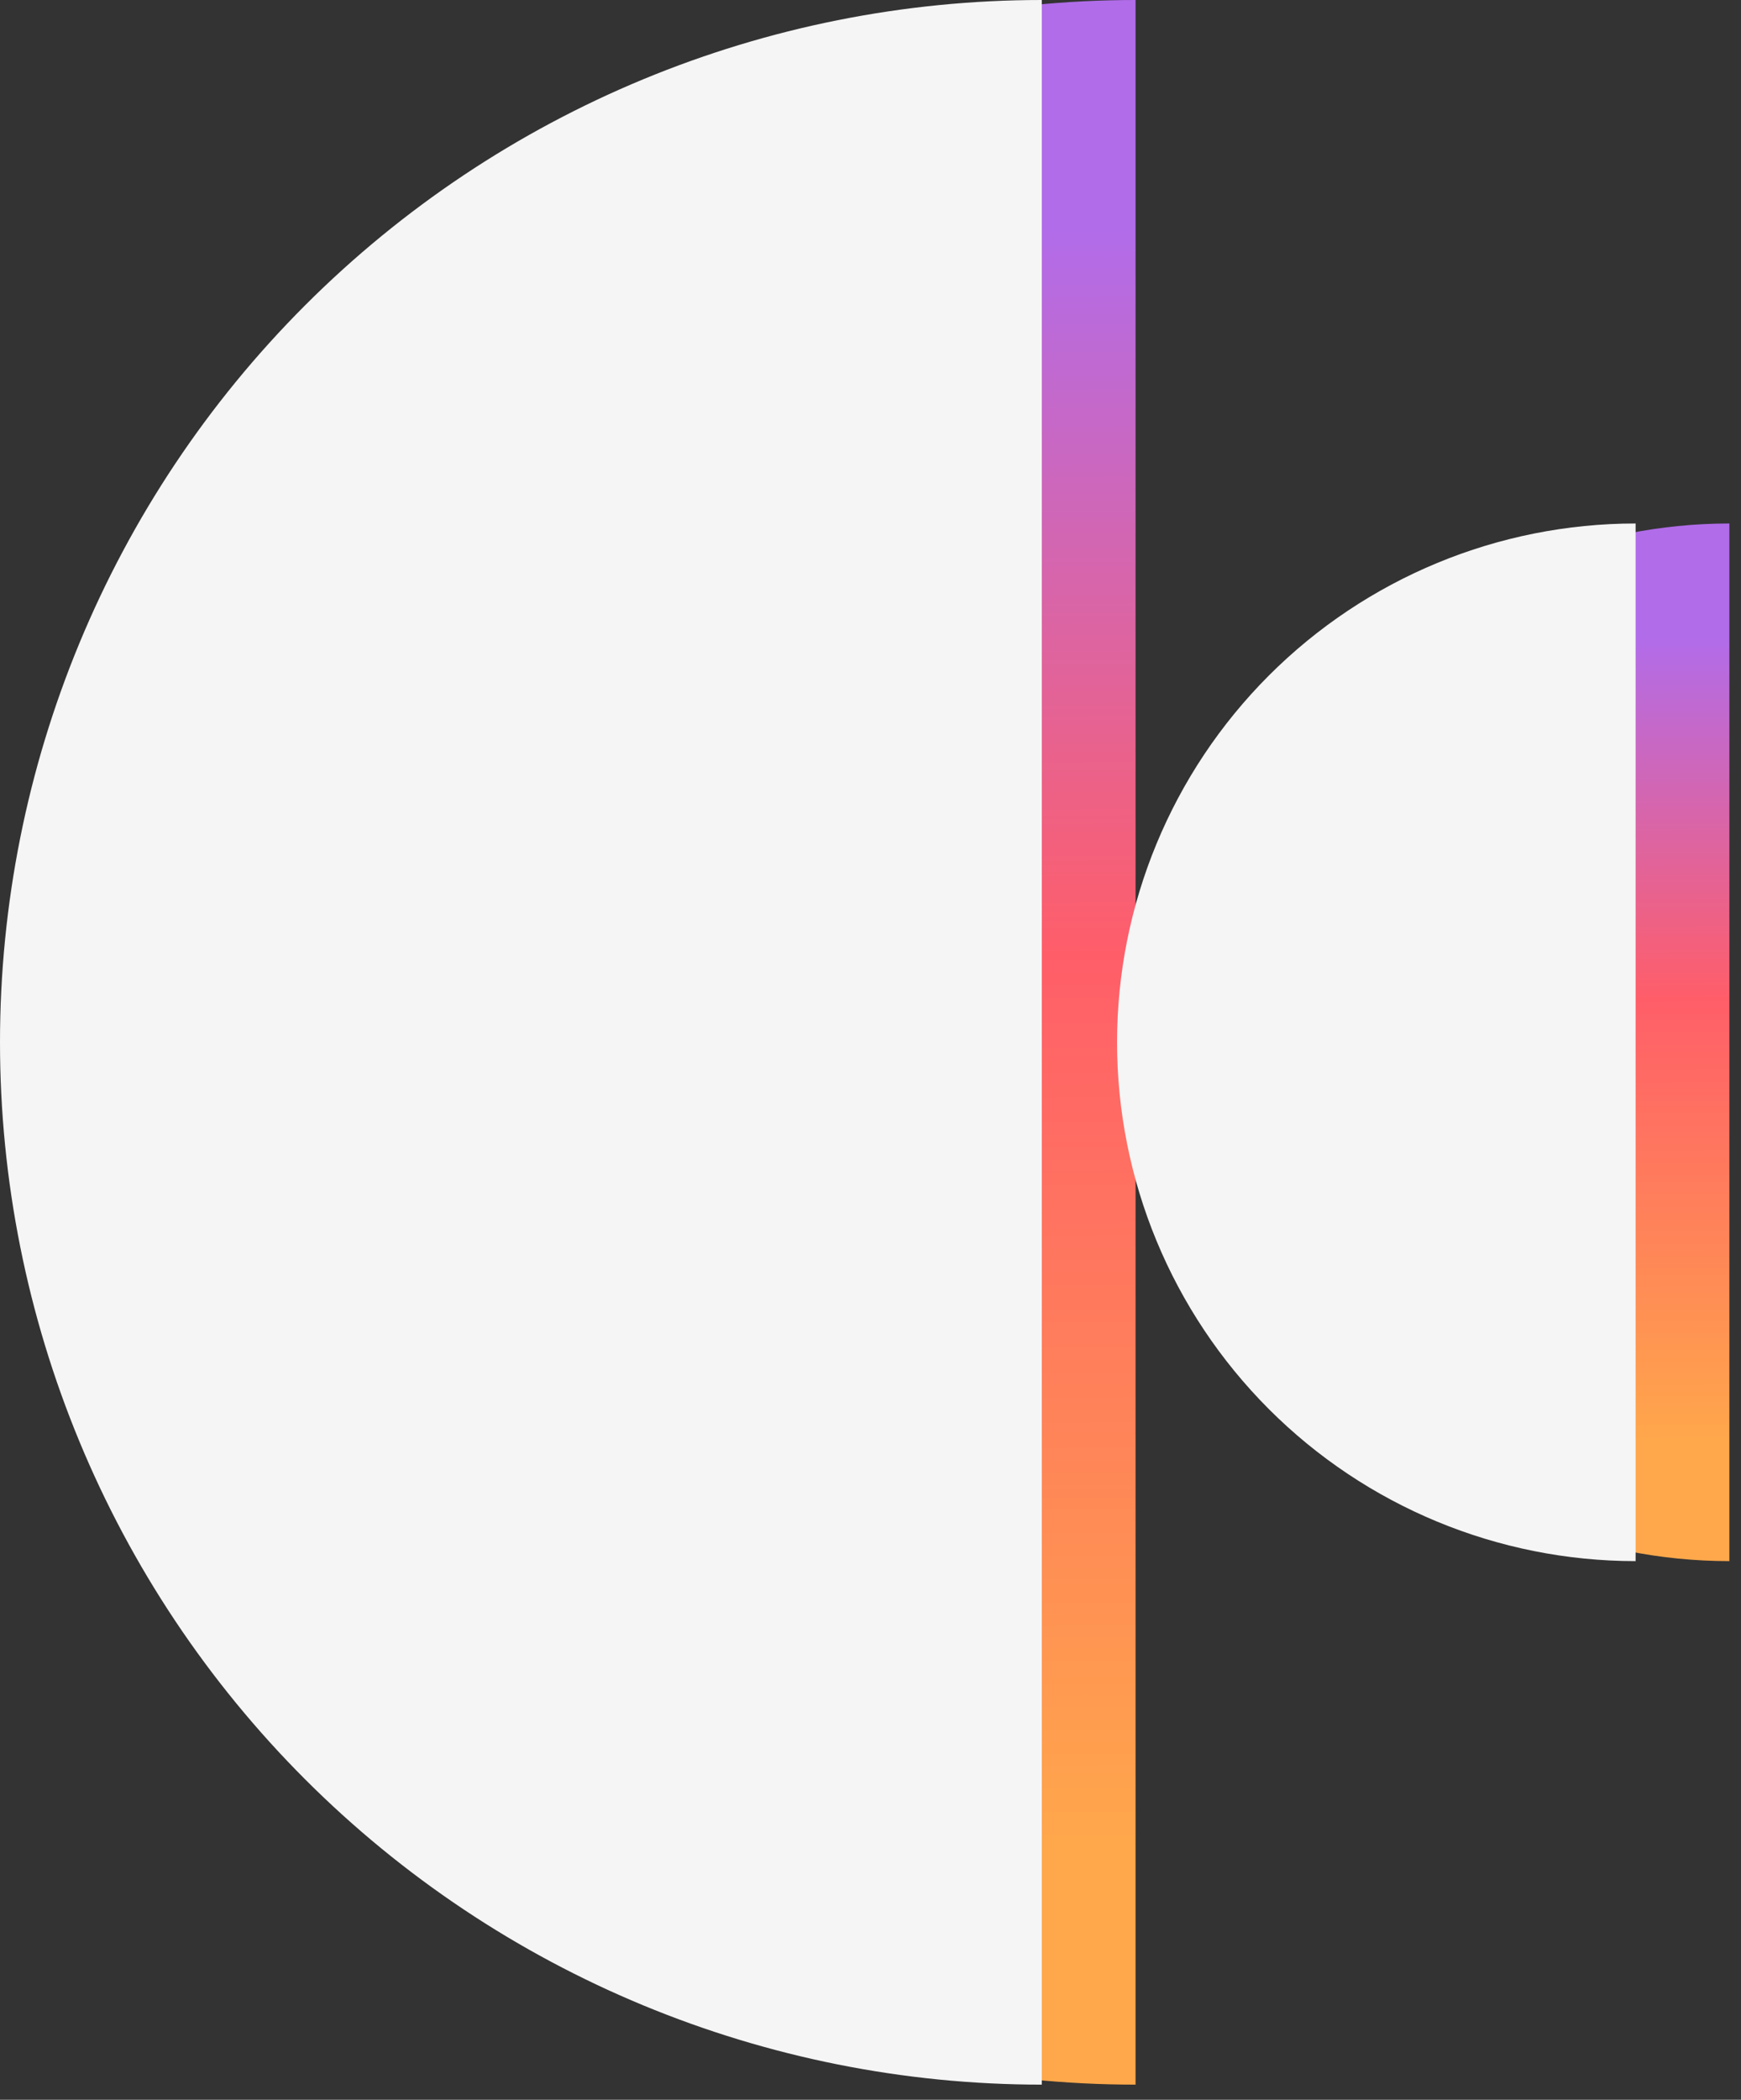
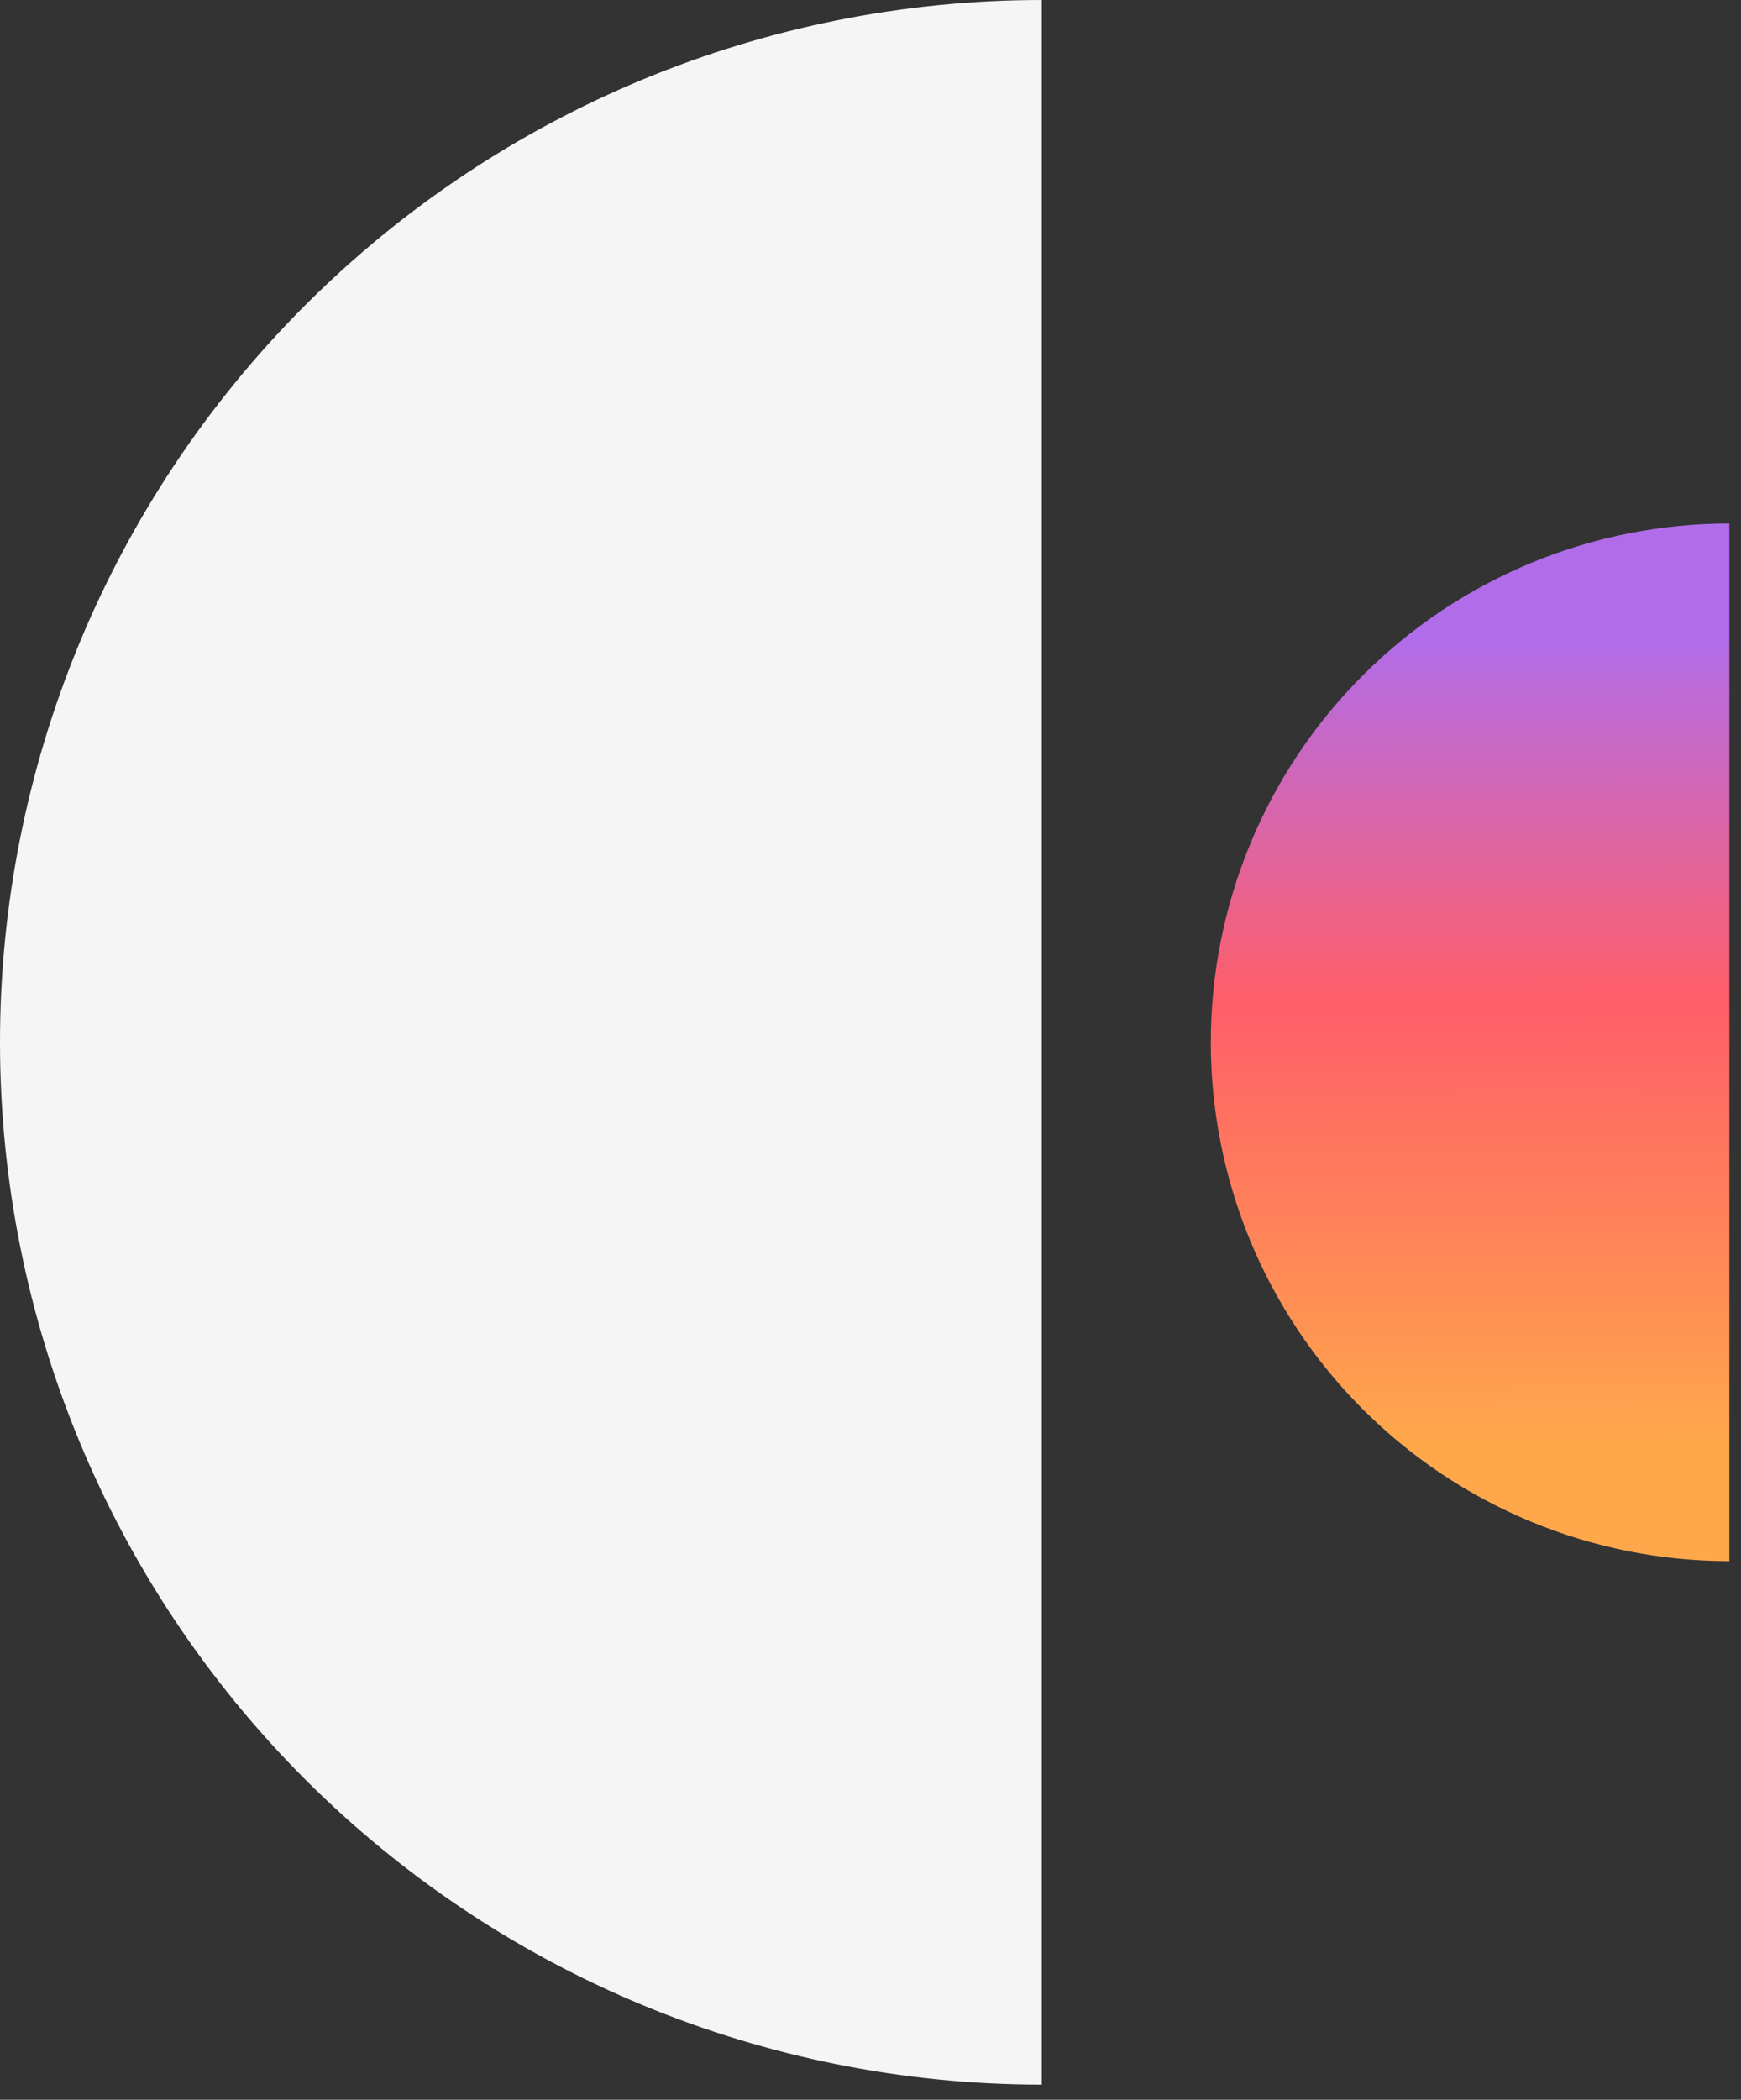
<svg xmlns="http://www.w3.org/2000/svg" width="73" height="88" viewBox="0 0 73 88" fill="none">
  <rect x="0" y="0" width="73" height="88" fill="#333333" stroke="none" />
-   <path d="M47.614 87.365C36.029 87.365 24.918 82.763 16.726 74.571C8.534 66.379 3.932 55.268 3.932 43.683C3.932 32.097 8.534 20.986 16.726 12.794C24.918 4.602 36.029 1.24294e-06 47.614 0V43.683V87.365Z" fill="url(#paint0_linear_133_1831)" />
  <path d="M72.512 65.425C66.746 65.425 61.215 63.135 57.138 59.057C53.06 54.979 50.77 49.449 50.77 43.682C50.77 37.916 53.06 32.386 57.138 28.308C61.215 24.23 66.746 21.939 72.512 21.939V43.682V65.425Z" fill="url(#paint1_linear_133_1831)" />
  <path d="M43.683 87.365C32.097 87.365 20.986 82.763 12.794 74.571C4.602 66.379 3.68236e-07 55.268 0 43.683C-3.68236e-07 32.097 4.602 20.986 12.794 12.794C20.986 4.602 32.097 1.24294e-06 43.683 0V43.683V87.365Z" fill="#F5F5F5" />
-   <path d="M68.581 65.425C62.814 65.425 57.284 63.135 53.206 59.057C49.129 54.979 46.838 49.449 46.838 43.682C46.838 37.916 49.129 32.386 53.206 28.308C57.284 24.23 62.814 21.939 68.581 21.939V43.682V65.425Z" fill="#F5F5F5" />
  <defs>
    <linearGradient id="paint0_linear_133_1831" x1="25.773" y1="-7.307" x2="26.083" y2="77.712" gradientUnits="userSpaceOnUse">
      <stop offset="0.198" stop-color="#B16CEA" />
      <stop offset="0.557" stop-color="#FF5E69" />
      <stop offset="0.828" stop-color="#FF8A56" />
      <stop offset="1" stop-color="#FFA84B" />
    </linearGradient>
    <linearGradient id="paint1_linear_133_1831" x1="61.641" y1="18.302" x2="61.795" y2="60.62" gradientUnits="userSpaceOnUse">
      <stop offset="0.198" stop-color="#B16CEA" />
      <stop offset="0.557" stop-color="#FF5E69" />
      <stop offset="0.828" stop-color="#FF8A56" />
      <stop offset="1" stop-color="#FFA84B" />
    </linearGradient>
  </defs>
</svg>